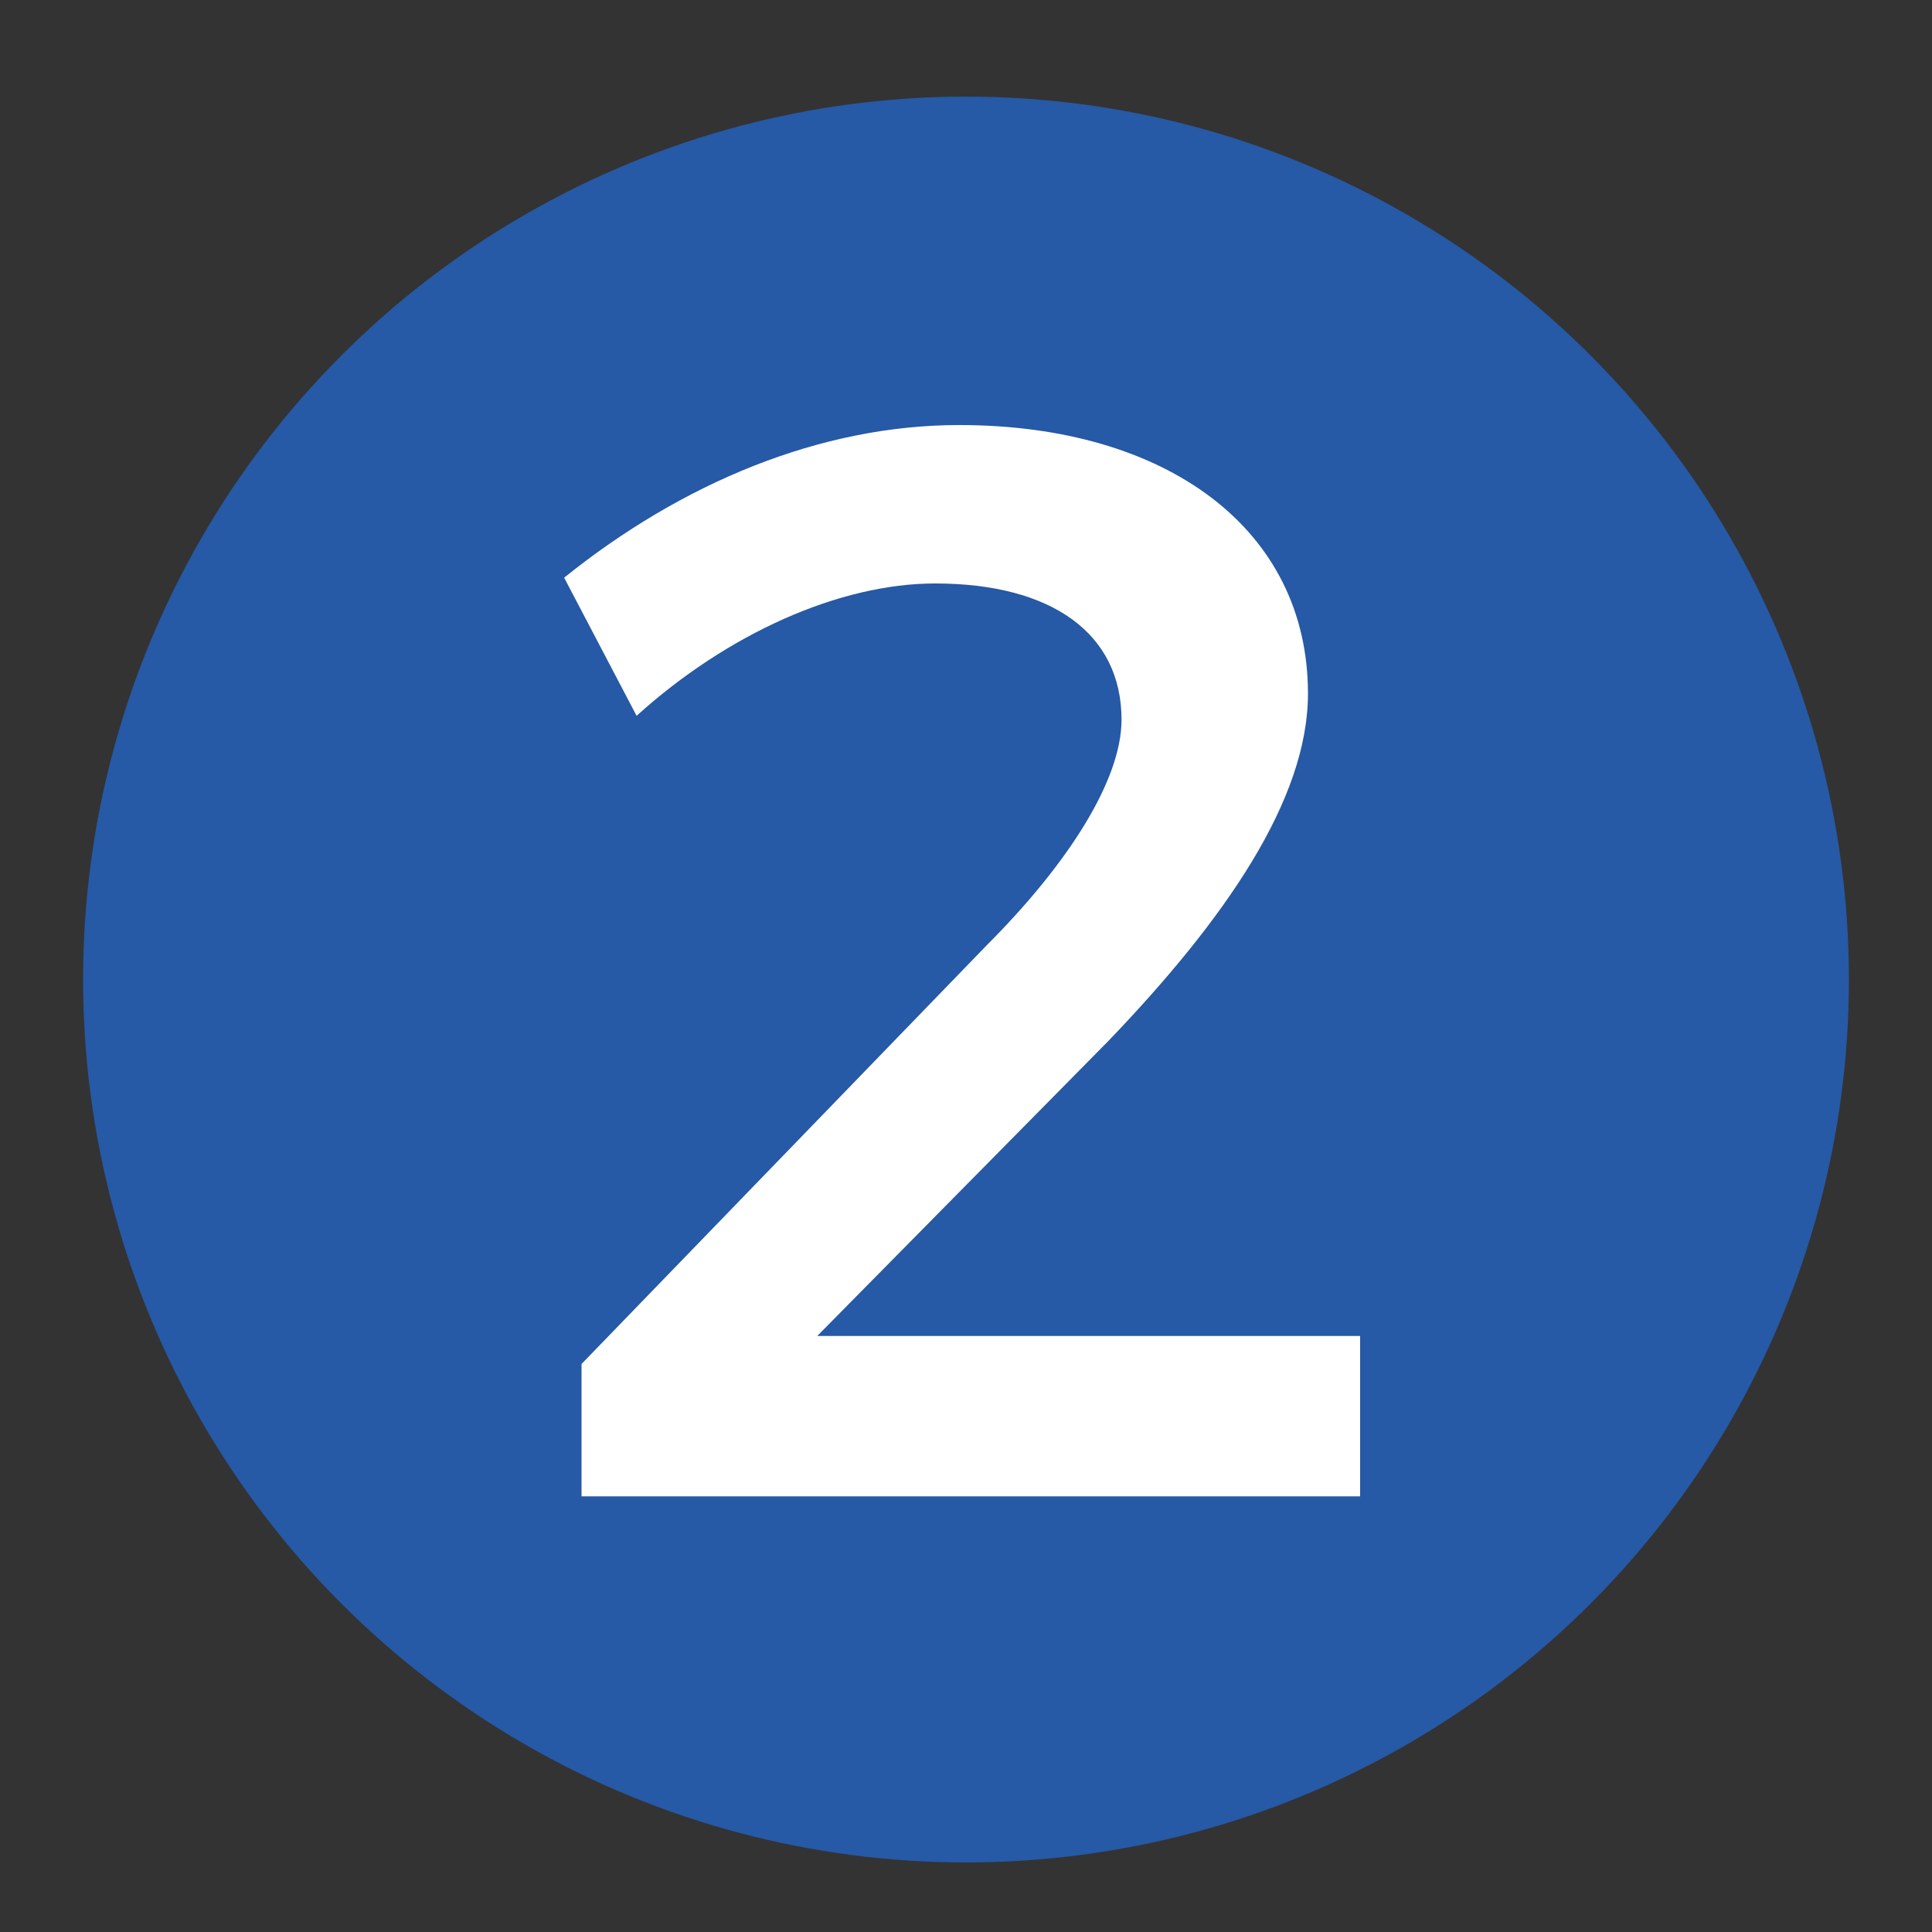
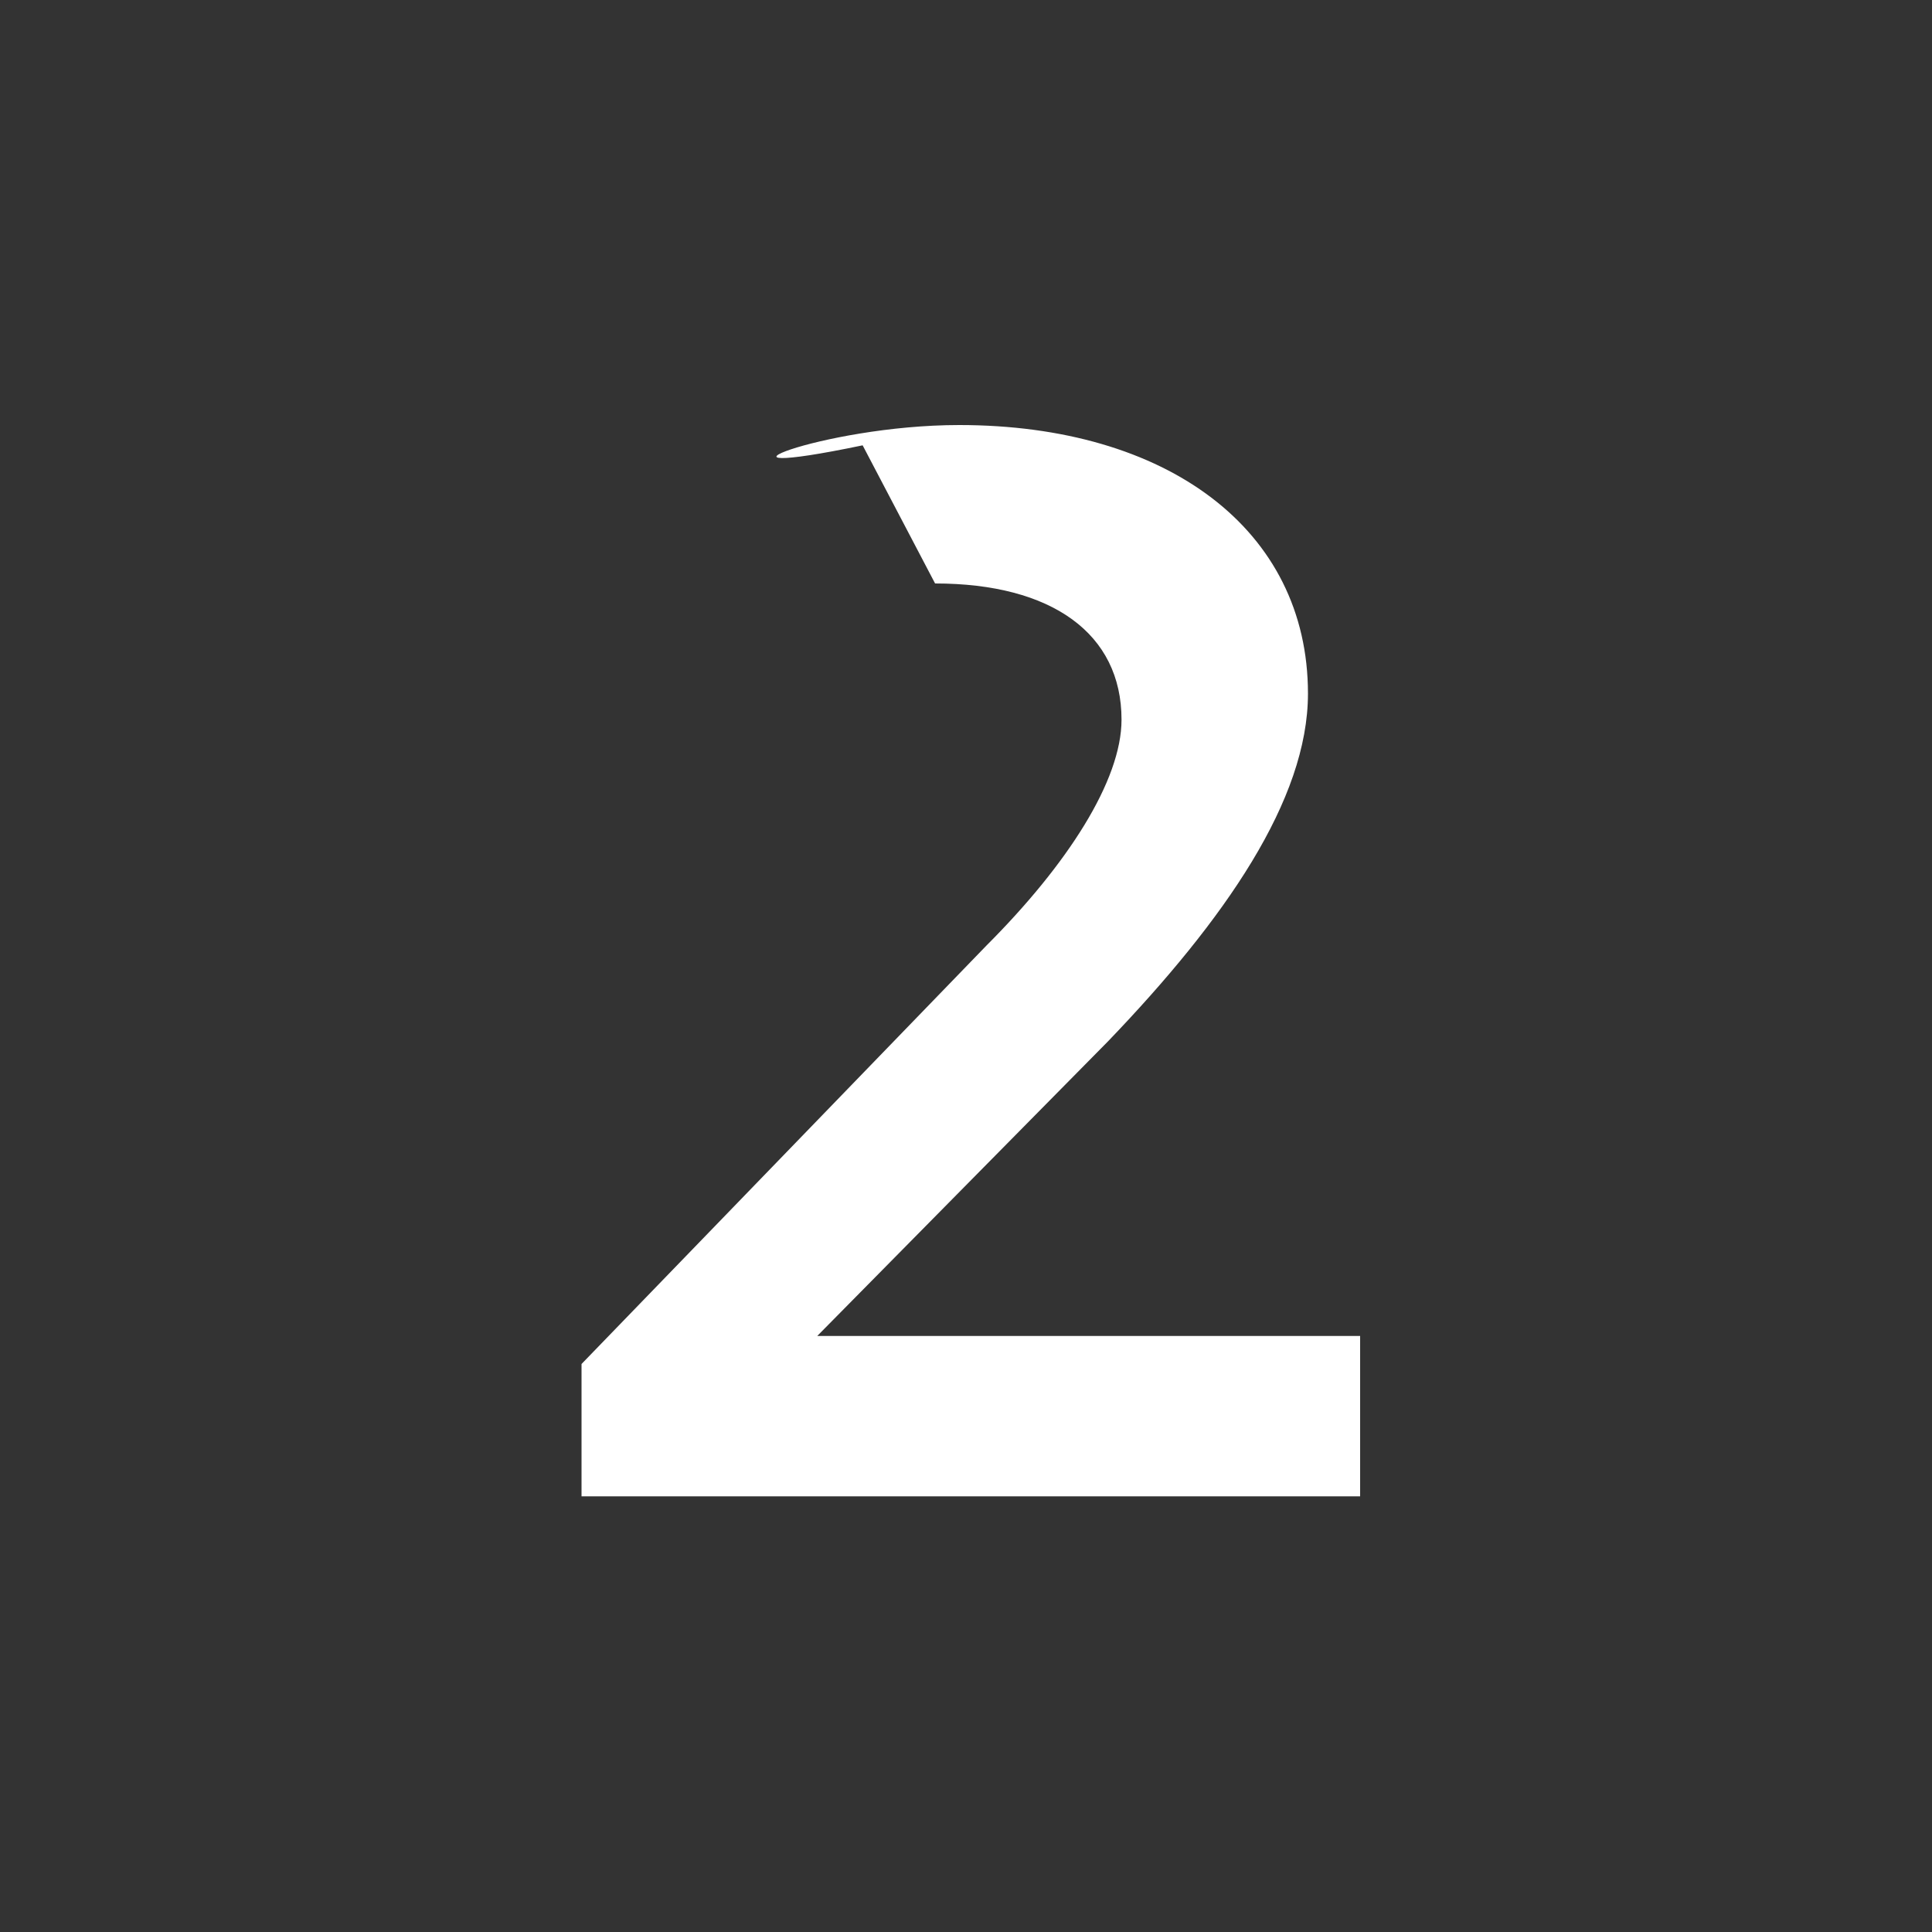
<svg xmlns="http://www.w3.org/2000/svg" version="1.1" id="Layer_1" x="0px" y="0px" viewBox="0 43 200 200" style="enable-background:new 0 43 200 200;" xml:space="preserve">
  <rect x="0" y="43" width="200" height="200" fill="#333333" stroke="none" />
  <style type="text/css">
	.st0{fill:#2659A6;}
	.st1{enable-background:new    ;}
	.st2{fill:#FFFFFF;}
</style>
-   <circle id="XMLID_14_" class="st0" cx="100" cy="144.4" r="91.4" />
  <g class="st1">
-     <path class="st2" d="M116.1,117.5c0-8.9-7.2-14.1-19.3-14.1c-9.9,0-21.5,5.2-30.9,13.7l-7.5-14.3C70.6,93,84.9,87,99.3,87   c21.5,0,36.1,10.8,36.1,27.8c0,11-8.6,23.4-20.7,36l-30.1,30.5h56.2v16.6H60.2v-13.7l41.9-43.3   C110.5,132.5,116.1,123.8,116.1,117.5z" />
+     <path class="st2" d="M116.1,117.5c0-8.9-7.2-14.1-19.3-14.1l-7.5-14.3C70.6,93,84.9,87,99.3,87   c21.5,0,36.1,10.8,36.1,27.8c0,11-8.6,23.4-20.7,36l-30.1,30.5h56.2v16.6H60.2v-13.7l41.9-43.3   C110.5,132.5,116.1,123.8,116.1,117.5z" />
  </g>
</svg>